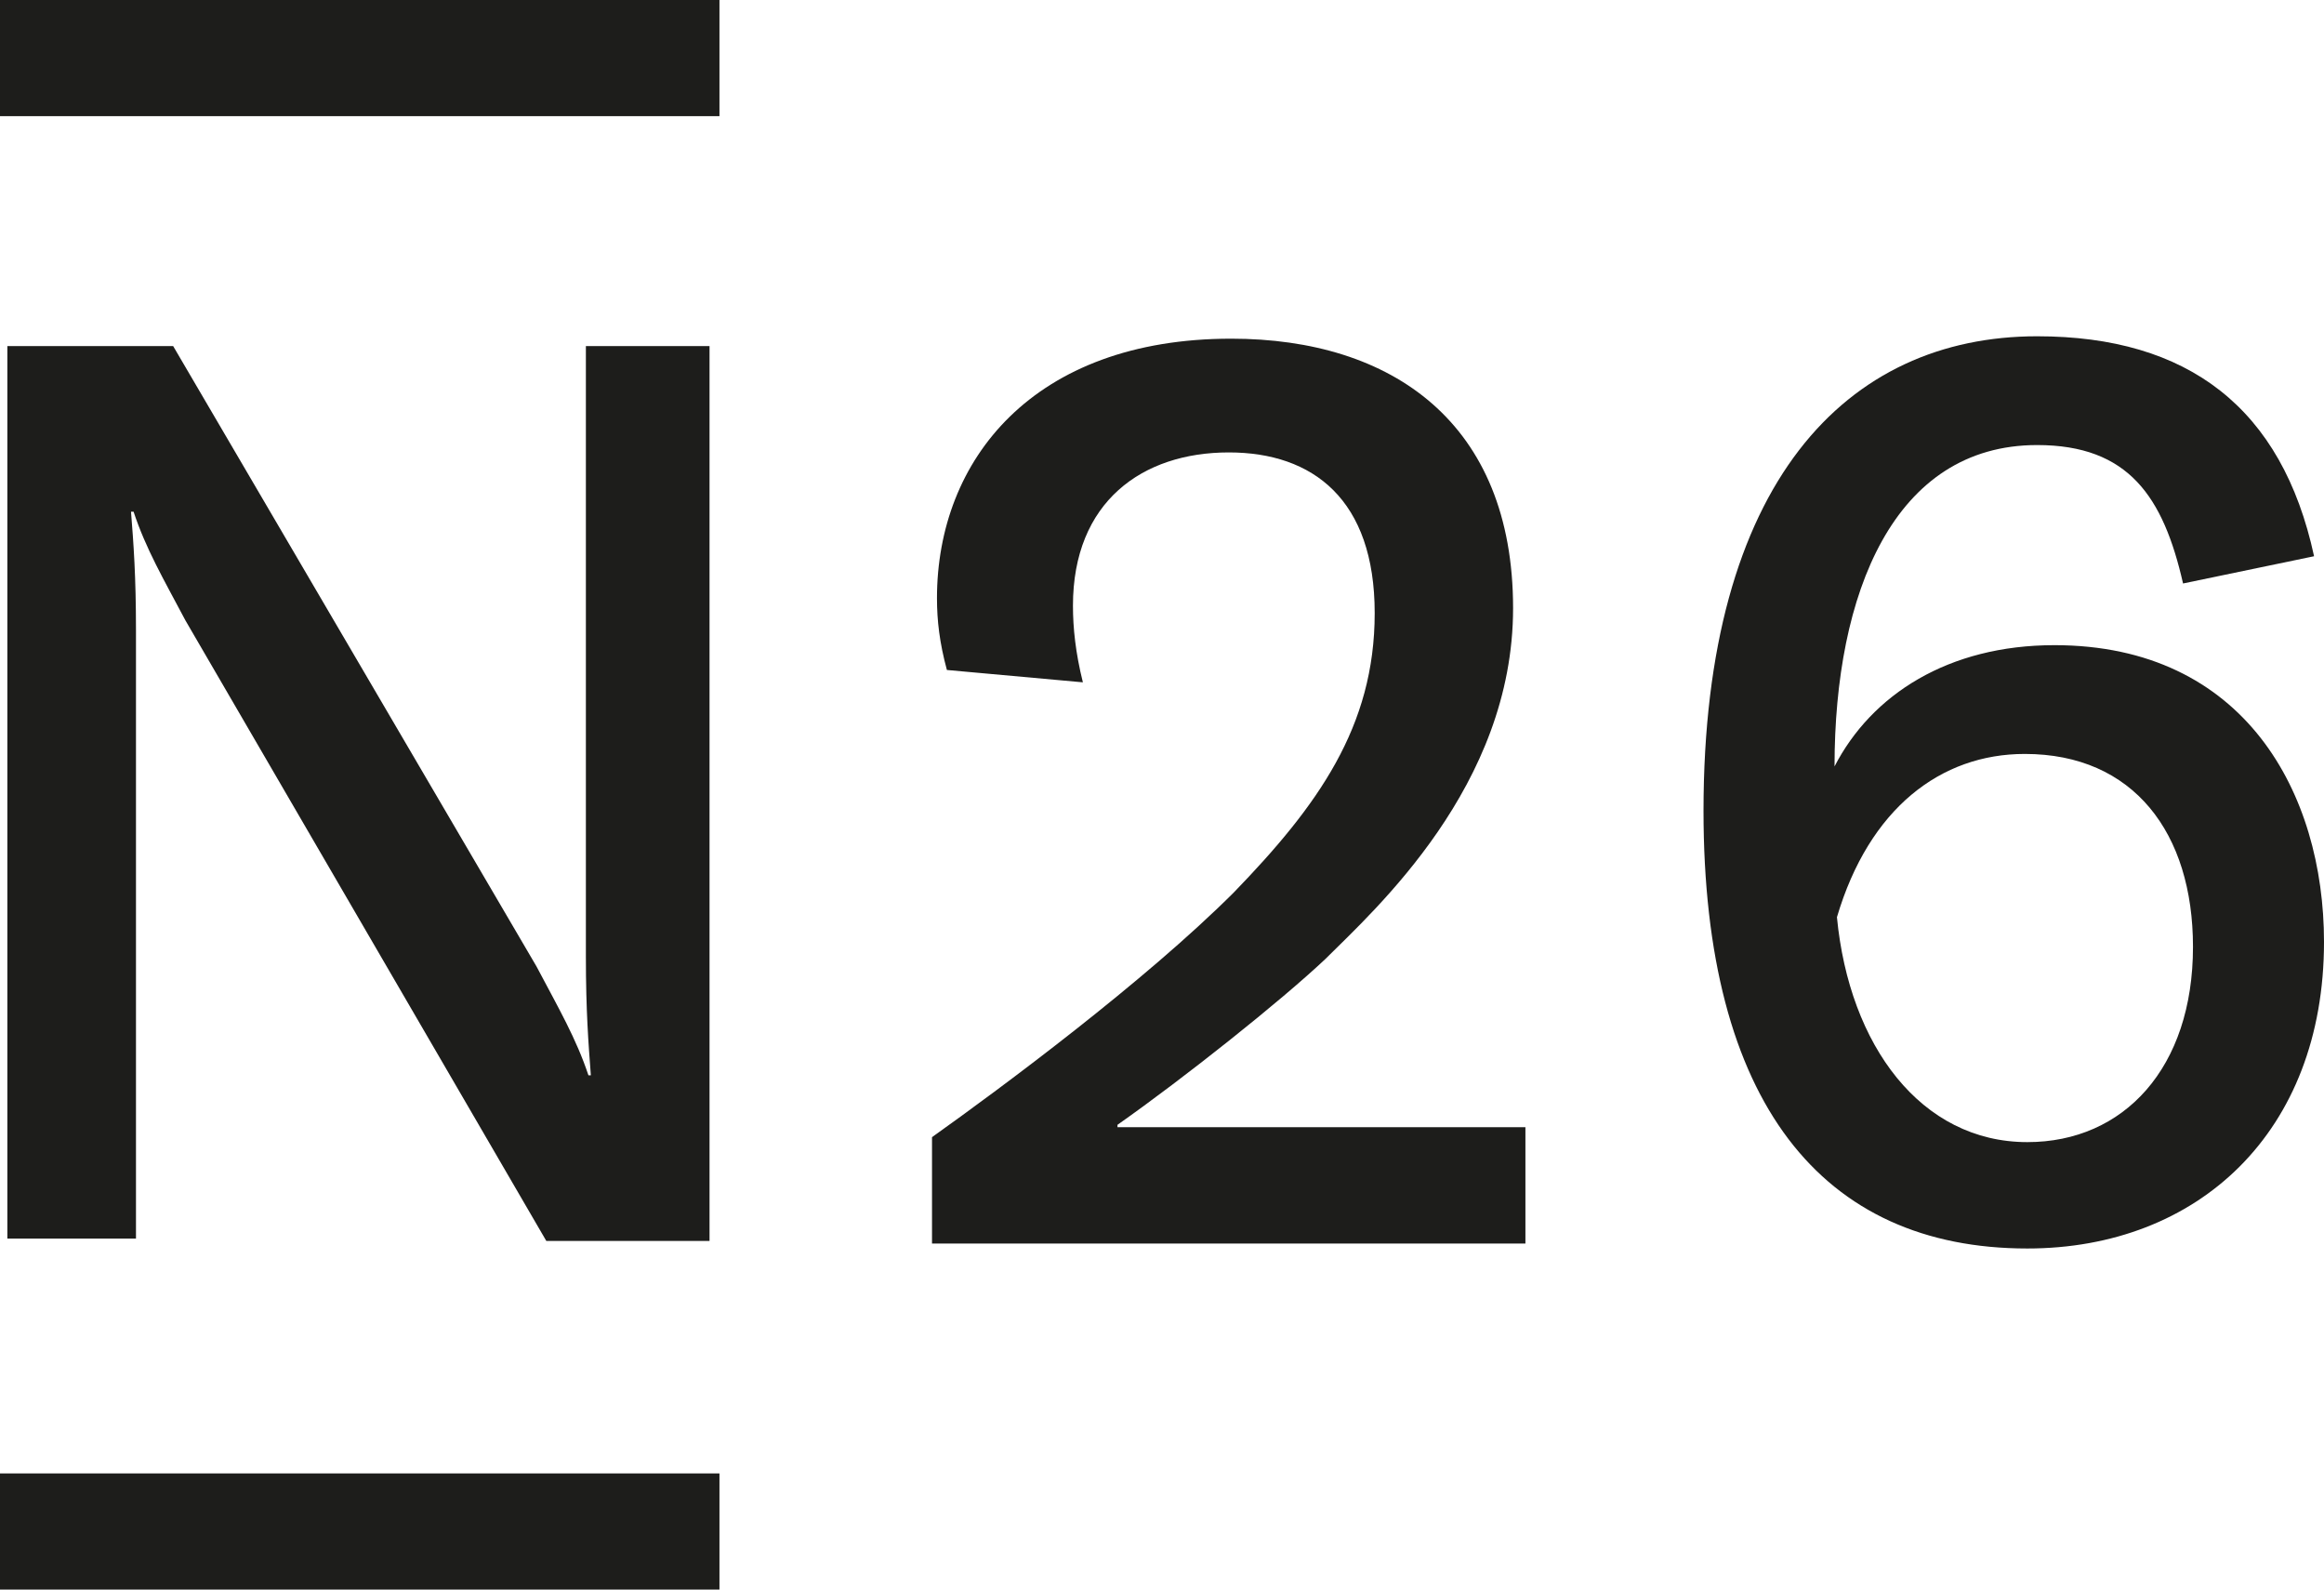
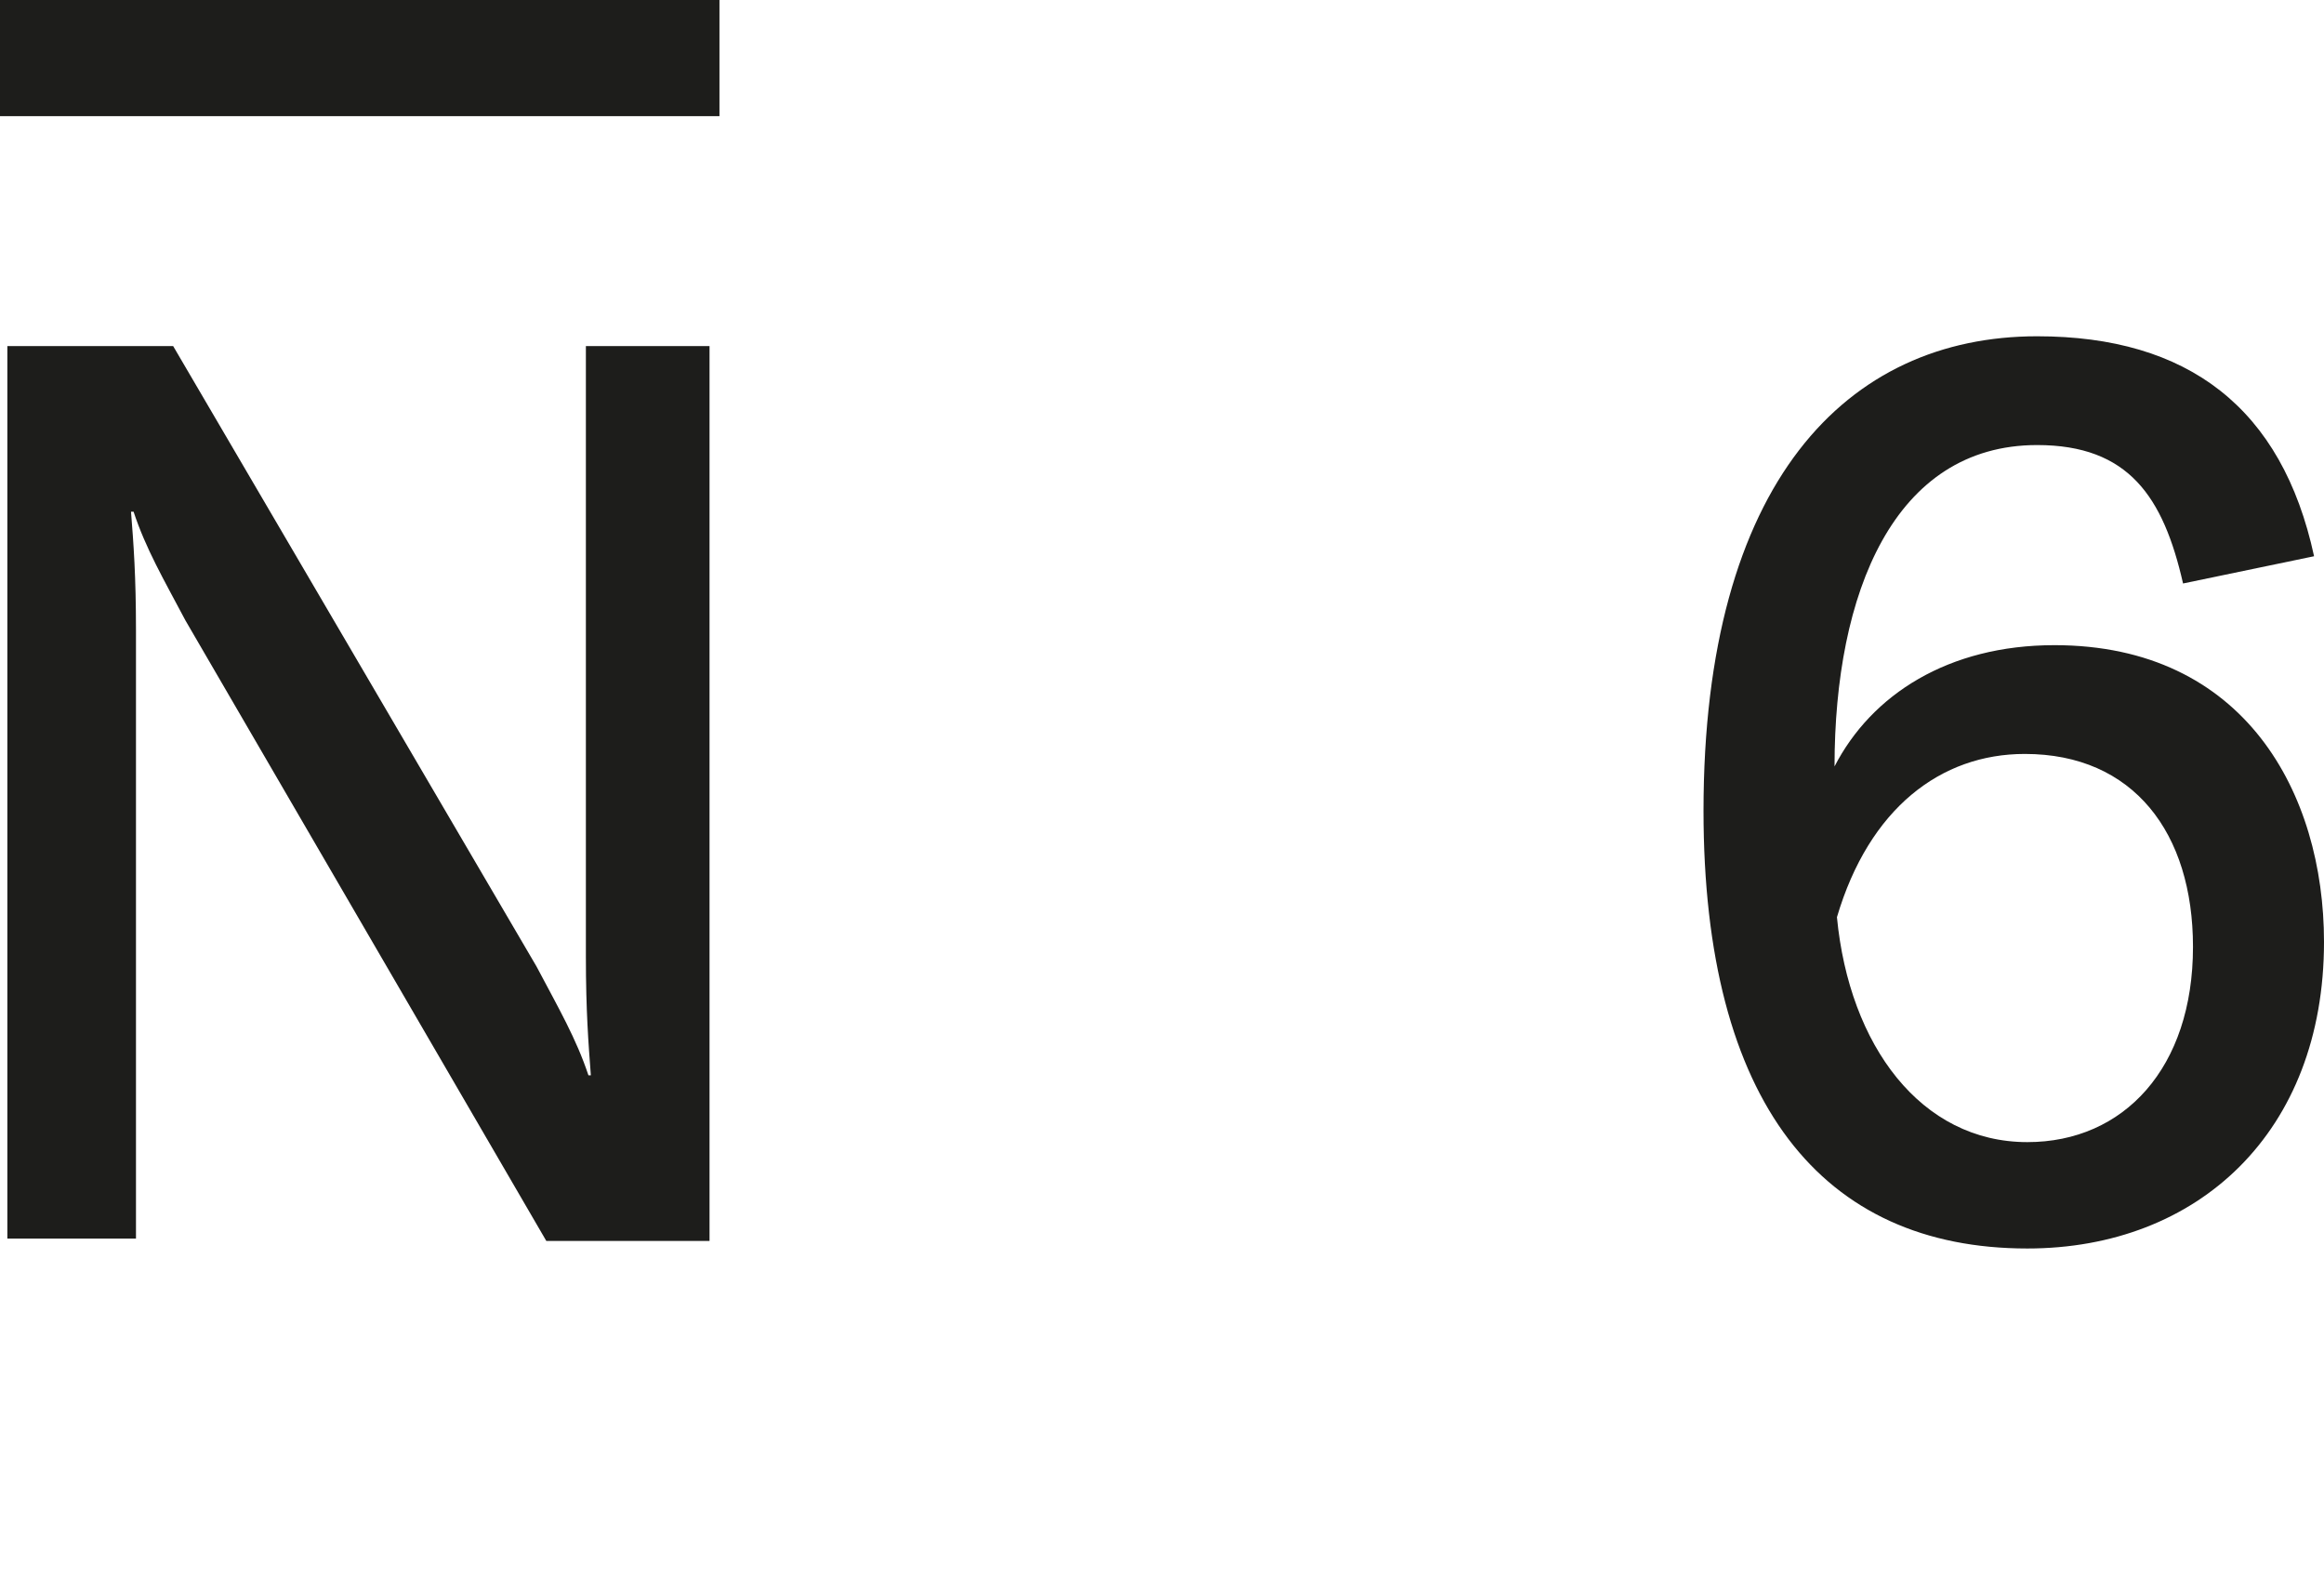
<svg xmlns="http://www.w3.org/2000/svg" version="1.2" viewBox="0 0 1545 1057" width="1545" height="1057">
  <title>N26_logo_2019-svg</title>
  <style>
		.s0 { fill: #1d1d1b } 
	</style>
  <g id="Logo_-_RGB_Black_1_">
    <g id="Layer">
      <path id="Layer" class="s0" d="m389.5 230v405.9c0 36.1 1.7 57.5 3.3 78.8h-1.6c-8.2-24.6-19.7-44.3-34.5-72.3l-241.6-412.4h-110.2v593.2h85.5v-404.2c0-36.2-1.6-57.5-3.3-78.9h1.7c8.2 24.7 19.7 44.4 34.5 72.3l239.9 412.4h108.5v-594.8z" />
      <path id="Layer" fill-rule="evenodd" class="s0" d="m1545 626c0 126.5-83.8 203.8-197.2 203.8-136.5 0-215.3-97-215.3-290.9 0-218.5 95.3-315.4 221.8-315.4 100.3 0 162.8 47.6 184.1 146.2l-87.1 18.1c-13.1-57.5-36.1-92-97-92-95.3 0-134.7 98.5-134.7 213.6 24.6-47.7 75.6-80.6 146.2-80.6 126.6 0 179.2 98.6 179.2 197.2zm-87.1 3.3c0-75.6-39.5-128.2-111.8-128.2-55.9 0-103.5 36.2-124.9 108.5 8.2 85.4 55.9 149.5 126.6 149.5 64.1 0 110.1-49.3 110.1-129.8z" />
-       <path id="Layer" class="s0" d="m742.9 747.6c44.4-31.2 108.5-82.2 138.1-110.1 32.9-32.8 124.9-115 124.9-233.3 0-123.2-80.5-179.1-187.4-179.1-131.5 0-195.6 80.5-195.6 172.5 0 14.8 1.7 29.6 6.6 47.7l90.4 8.2c-4.9-19.7-6.6-36.2-6.6-50.9 0-69.1 46.1-101.9 103.6-101.9 55.9 0 97 31.2 97 106.8 0 75.6-37.9 128.1-93.7 185.7-59.2 59.1-154.5 129.8-200.6 162.6v70.7h394.5v-77.3h-271.2z" />
-       <path id="Layer" class="s0" d="m478.3 979.3v77.2h-478.3v-77.2z" />
      <path id="Layer" class="s0" d="m0 0h478.3v77.2h-478.3z" />
    </g>
  </g>
</svg>